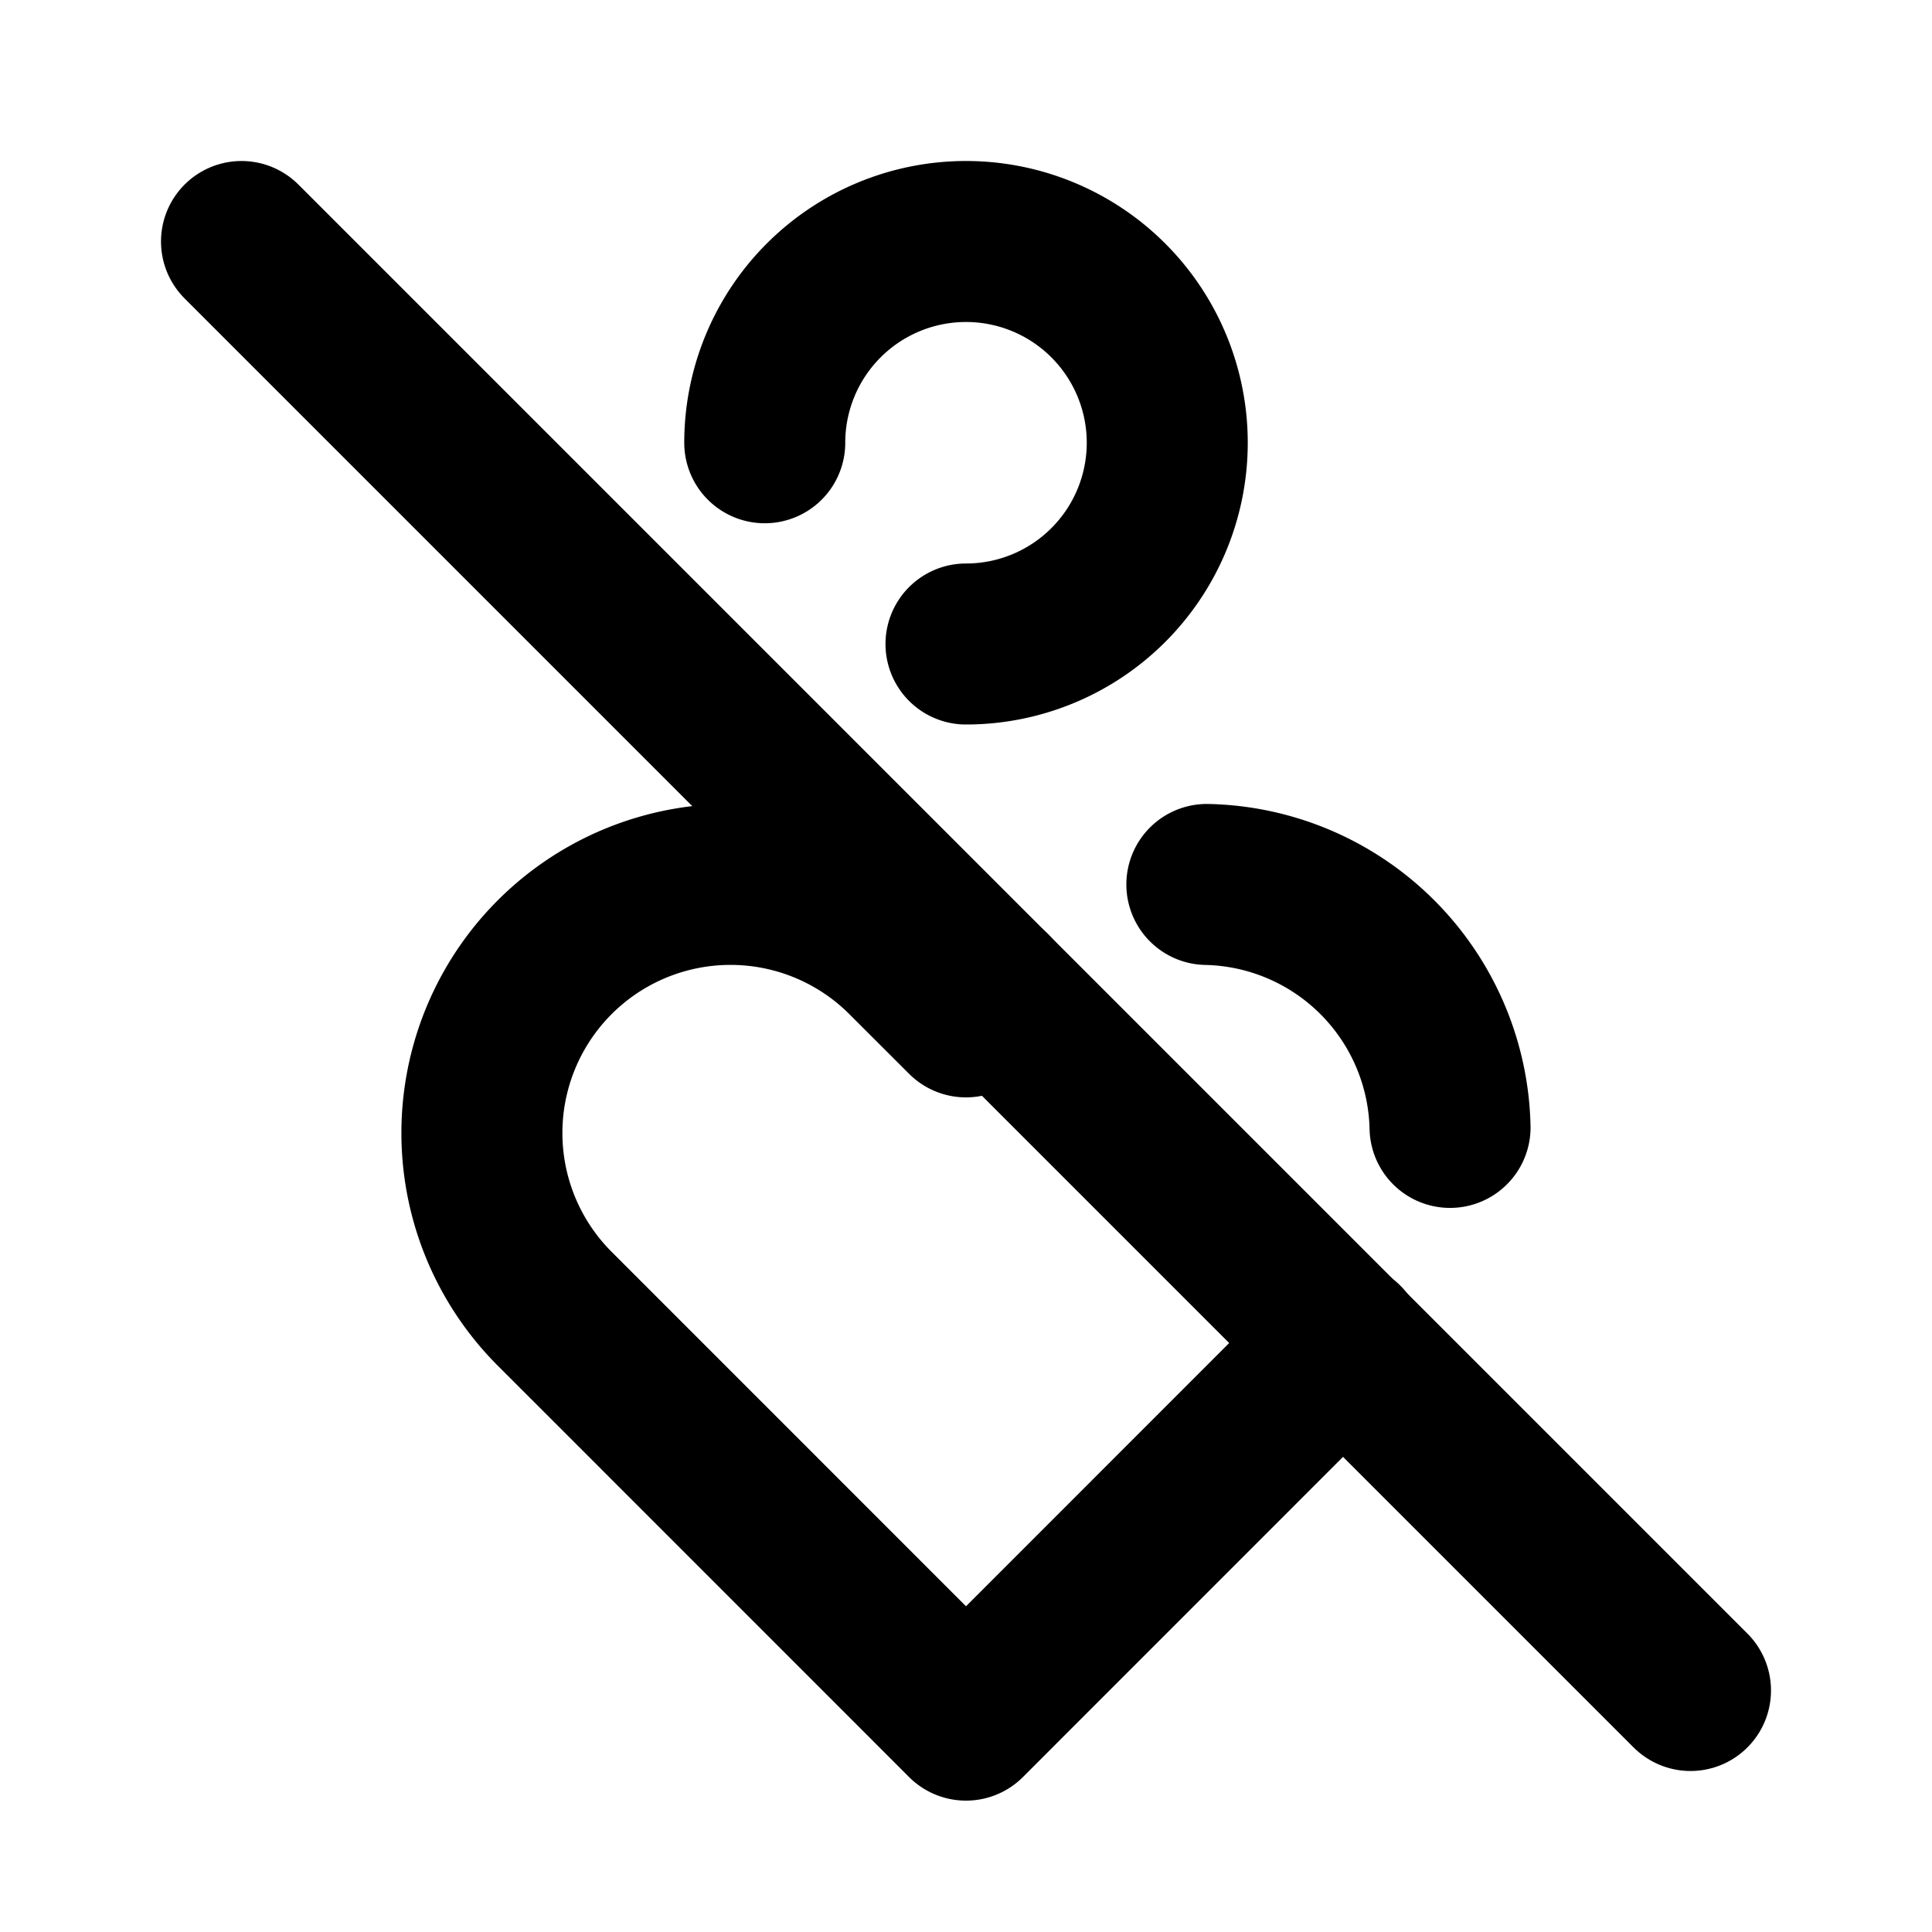
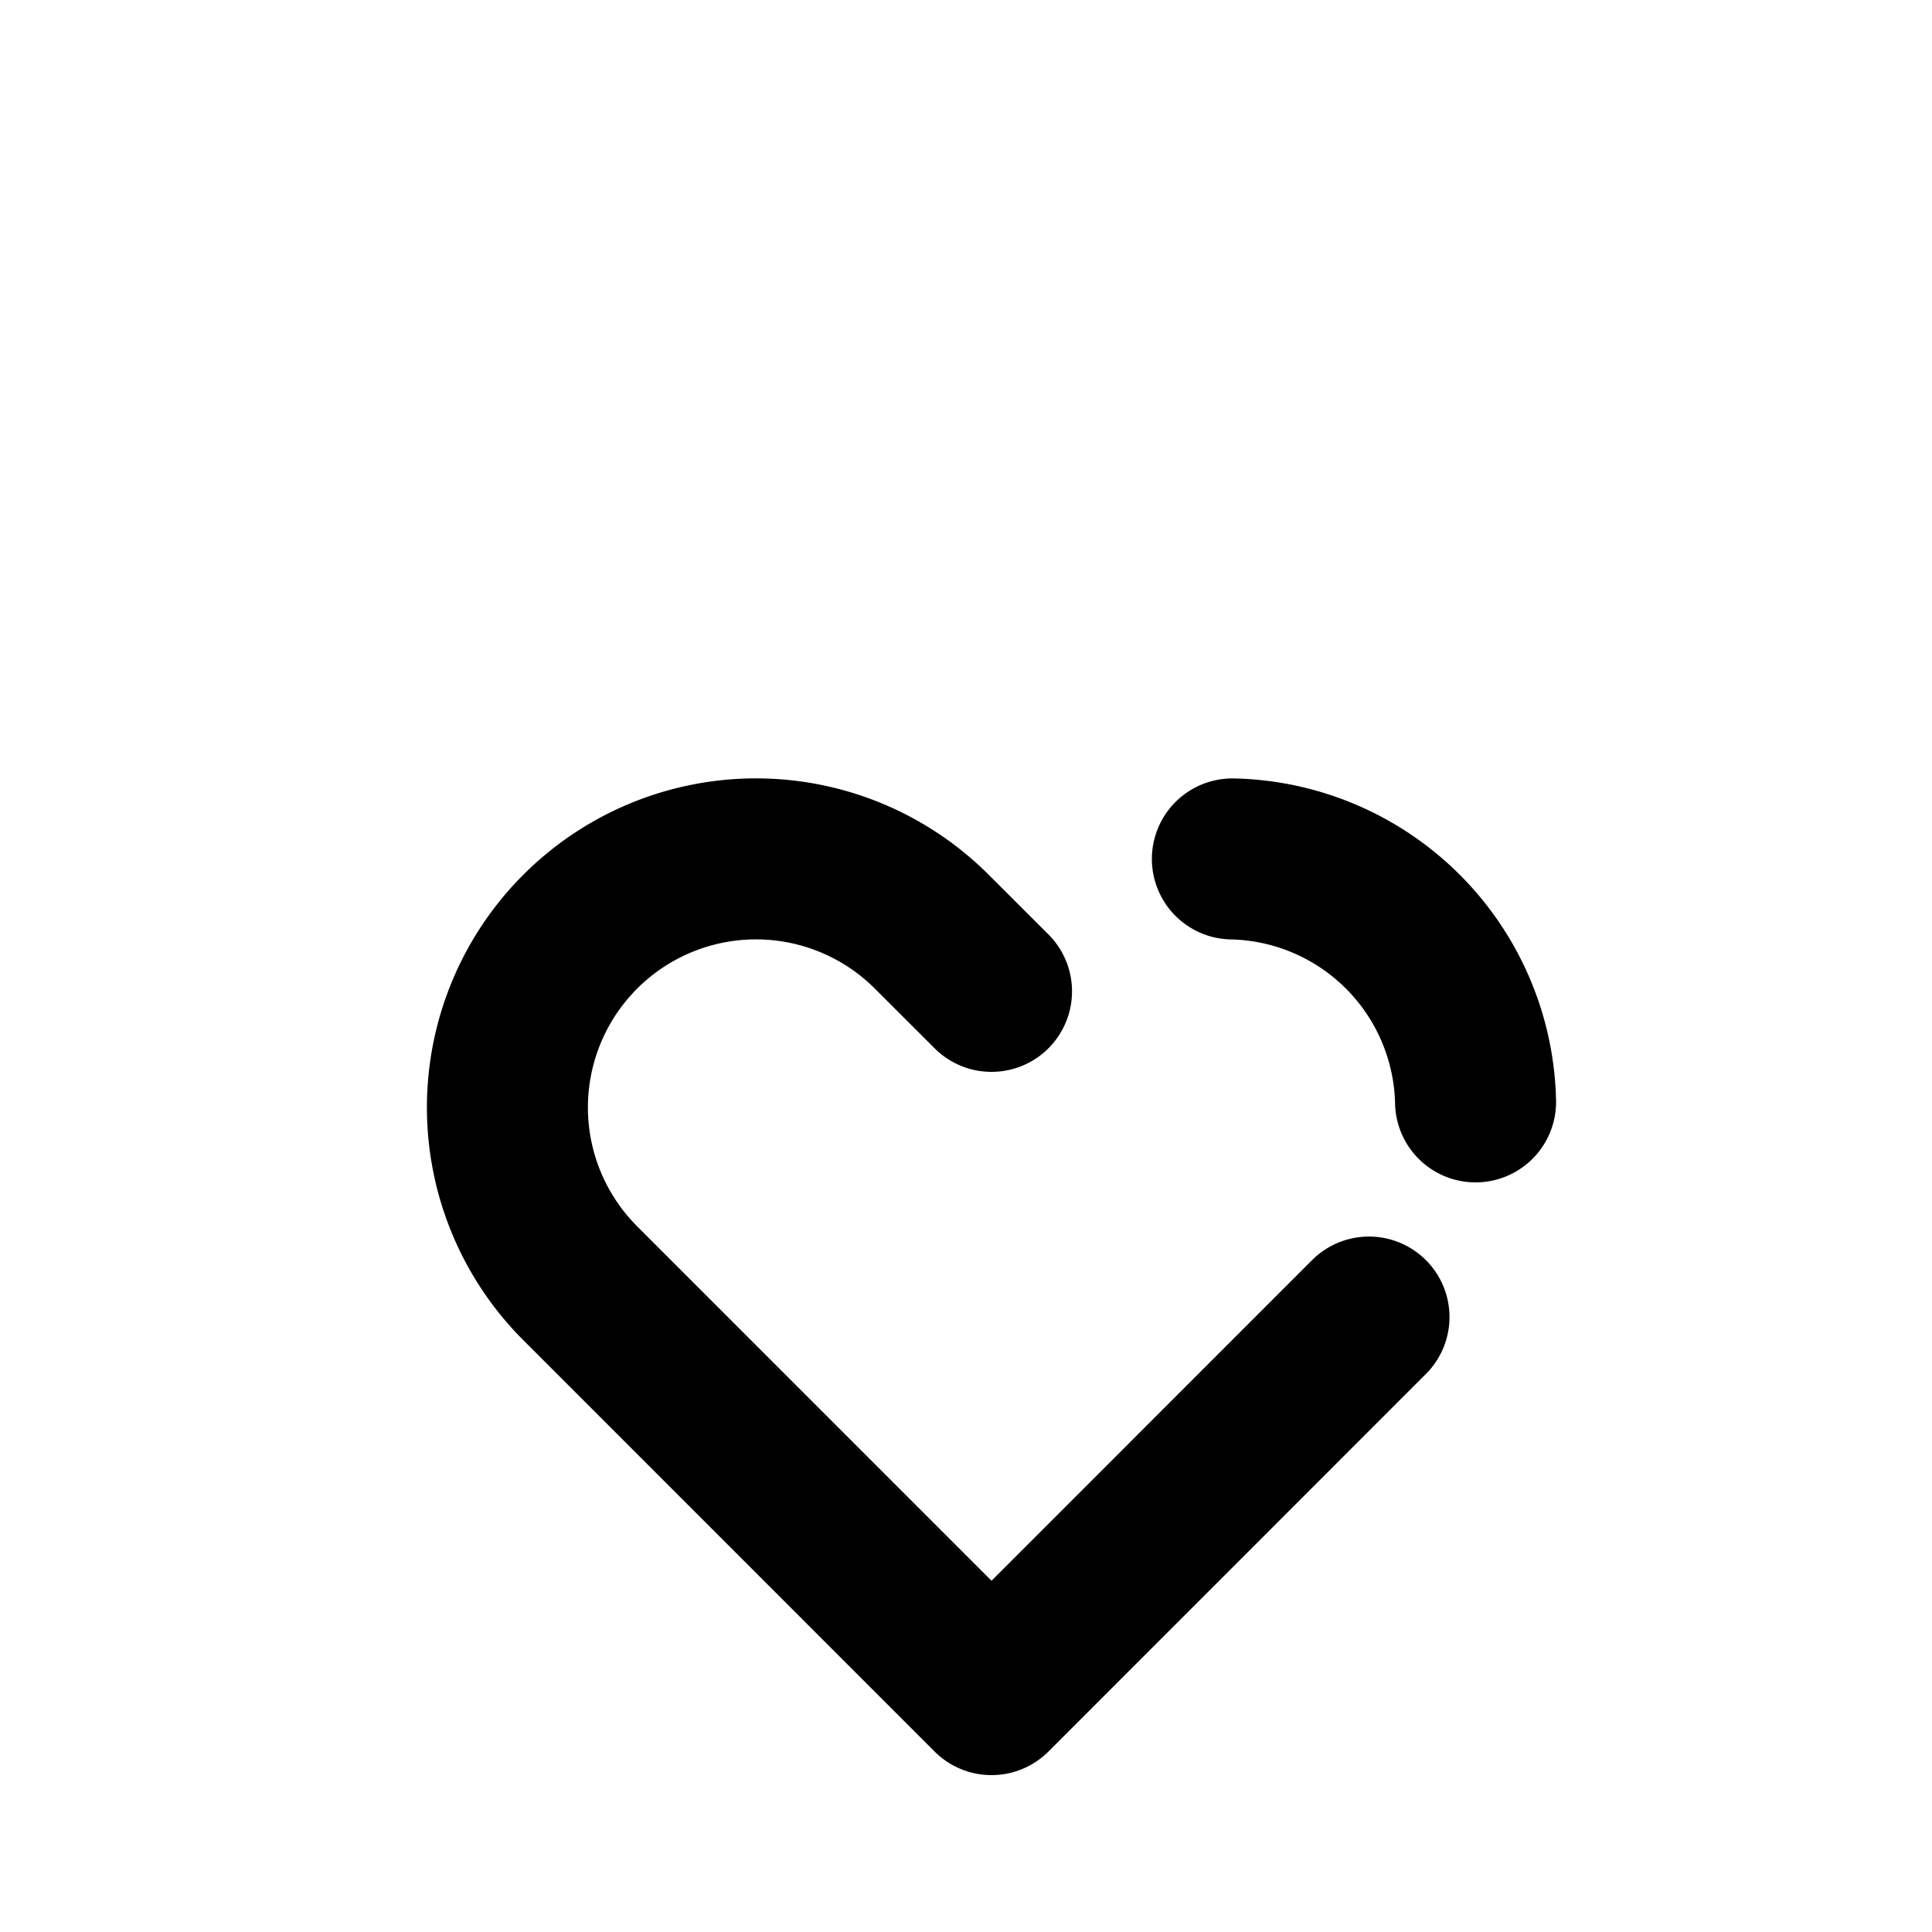
<svg xmlns="http://www.w3.org/2000/svg" width="24" height="24" viewBox="0 0 24 24" fill="none" stroke="currentColor" stroke-width="2" stroke-linecap="round" stroke-linejoin="round">
-   <path d="M12 8a2.5 2.5 0 1 0 -2.5 -2.5" />
-   <path d="M12.317 12.315l-.317 .317l-.728 -.727a3.088 3.088 0 1 0 -4.367 4.367l5.095 5.096l4.689 -4.69m1.324 -2.673a3.087 3.087 0 0 0 -3.021 -3.018" />
-   <path d="M3 3l18 18" />
+   <path d="M12.317 12.315l-.728 -.727a3.088 3.088 0 1 0 -4.367 4.367l5.095 5.096l4.689 -4.69m1.324 -2.673a3.087 3.087 0 0 0 -3.021 -3.018" />
</svg>